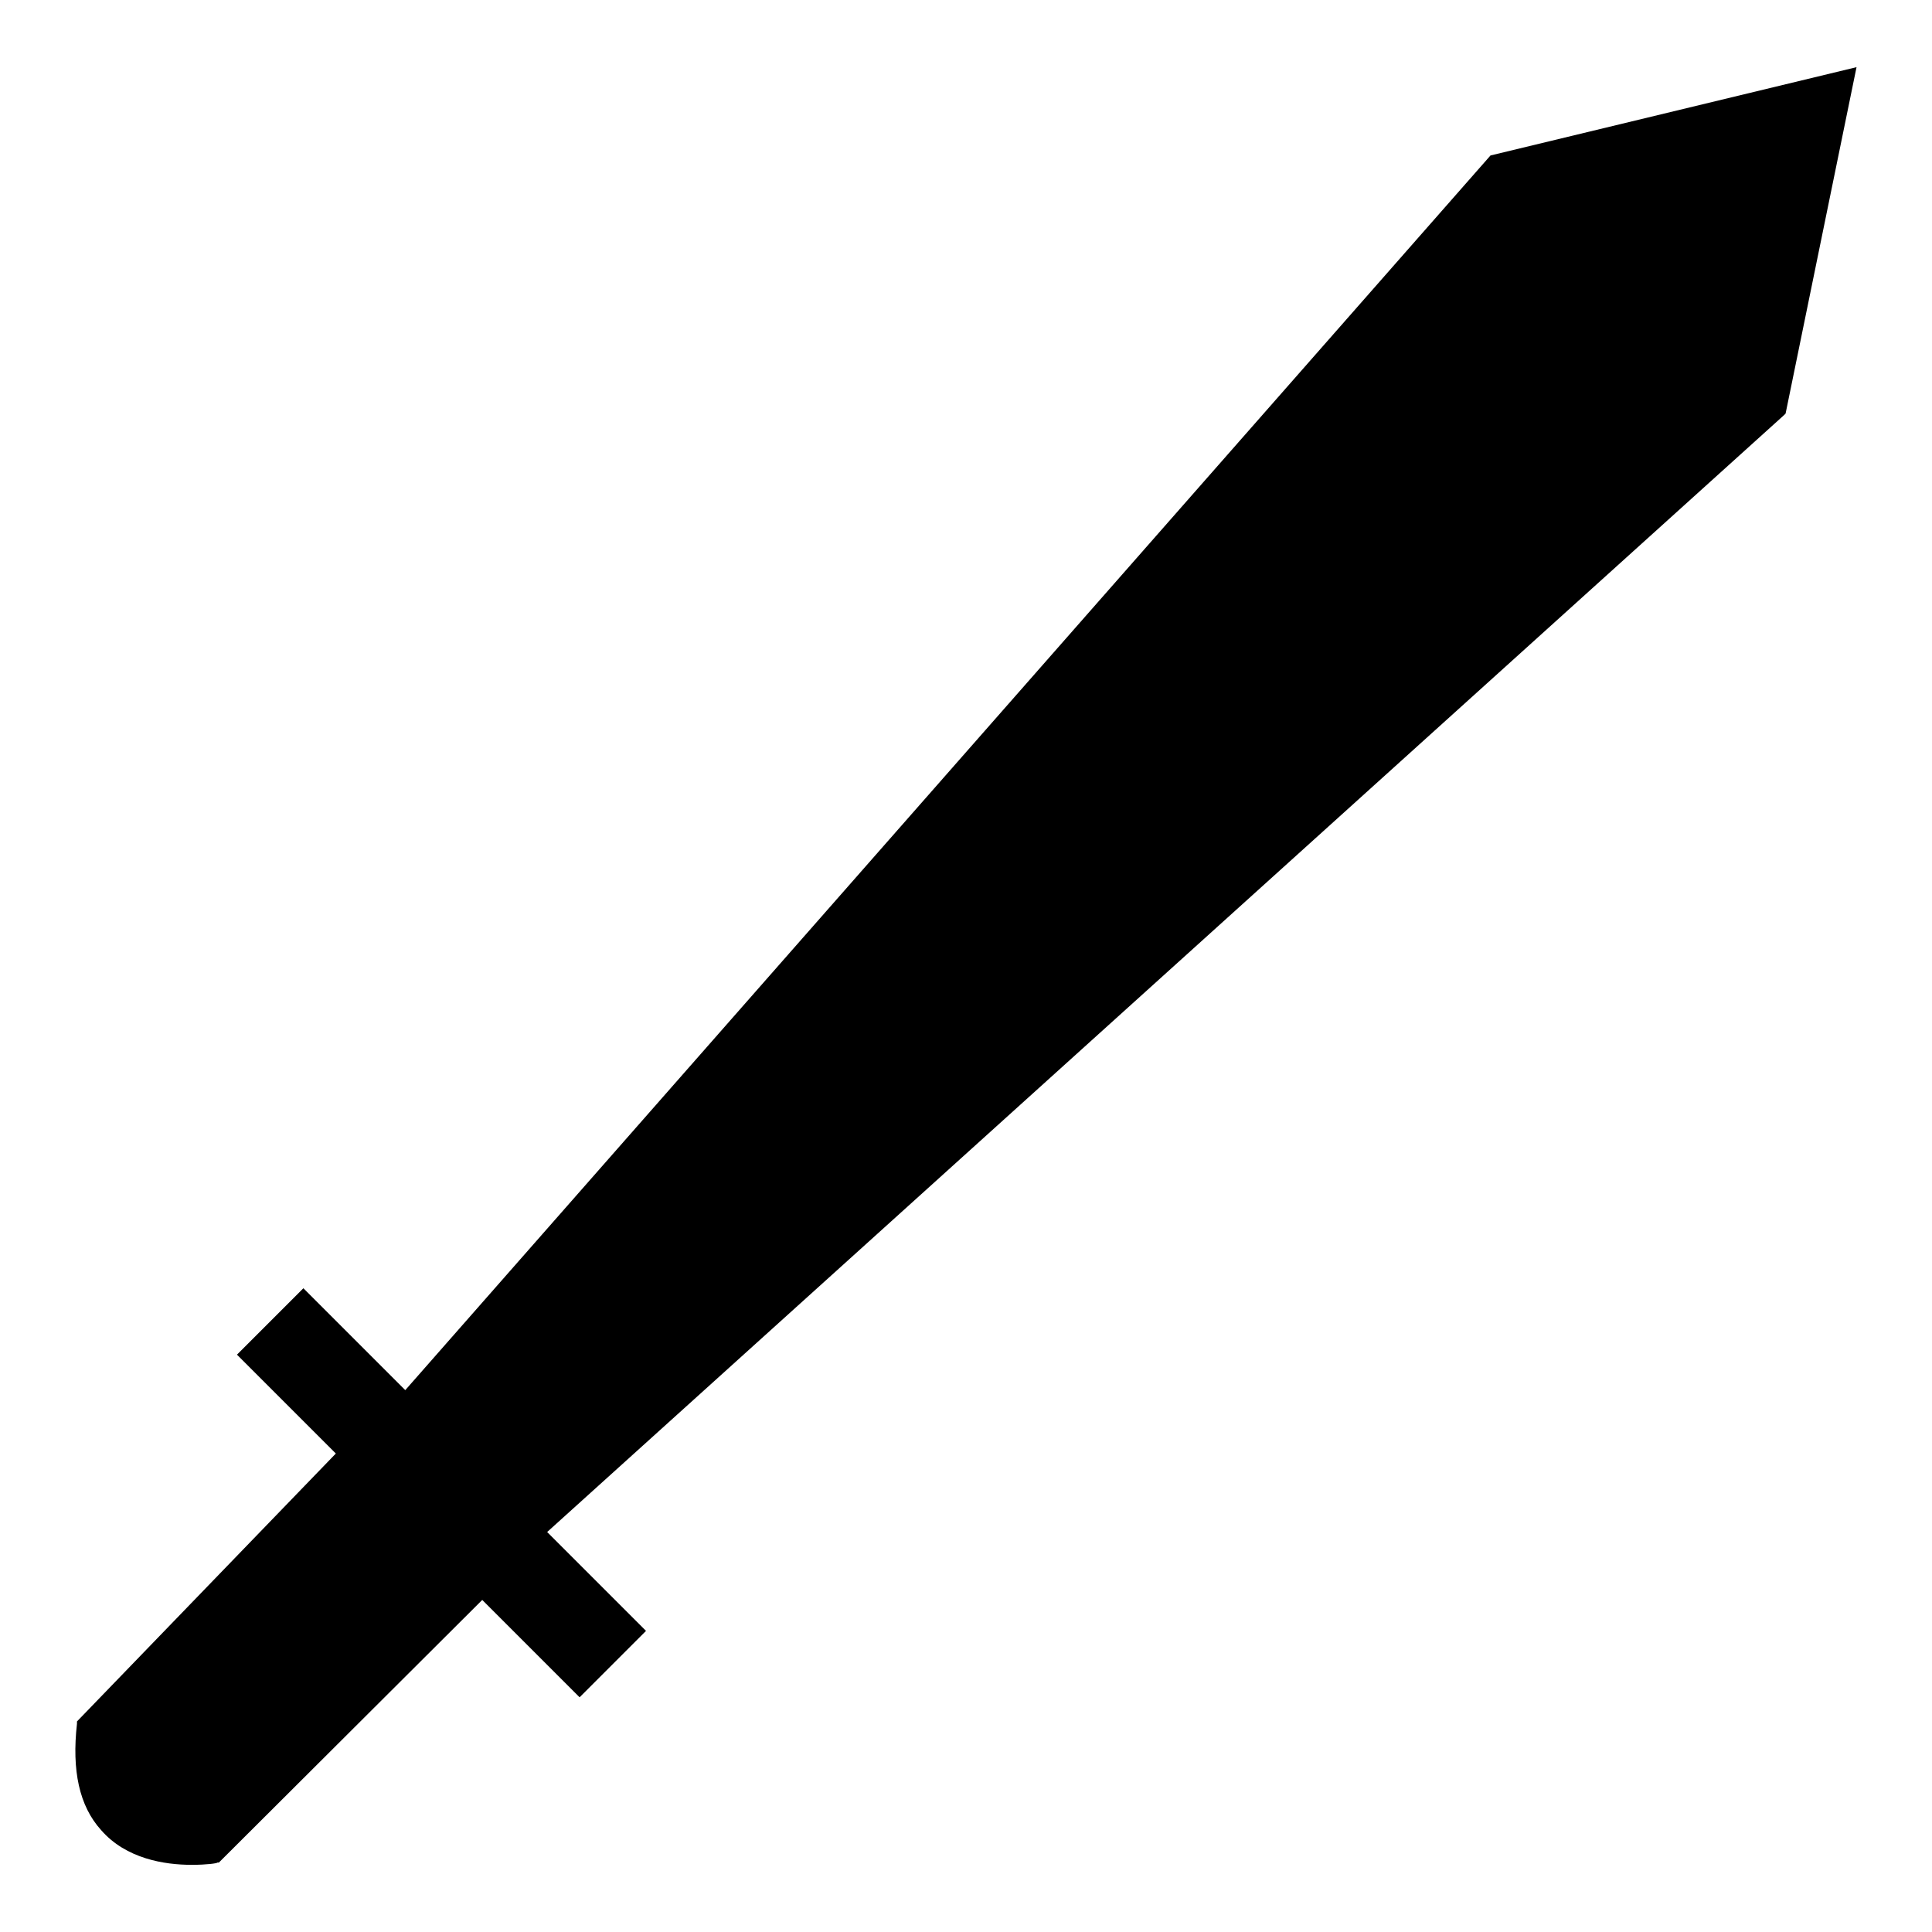
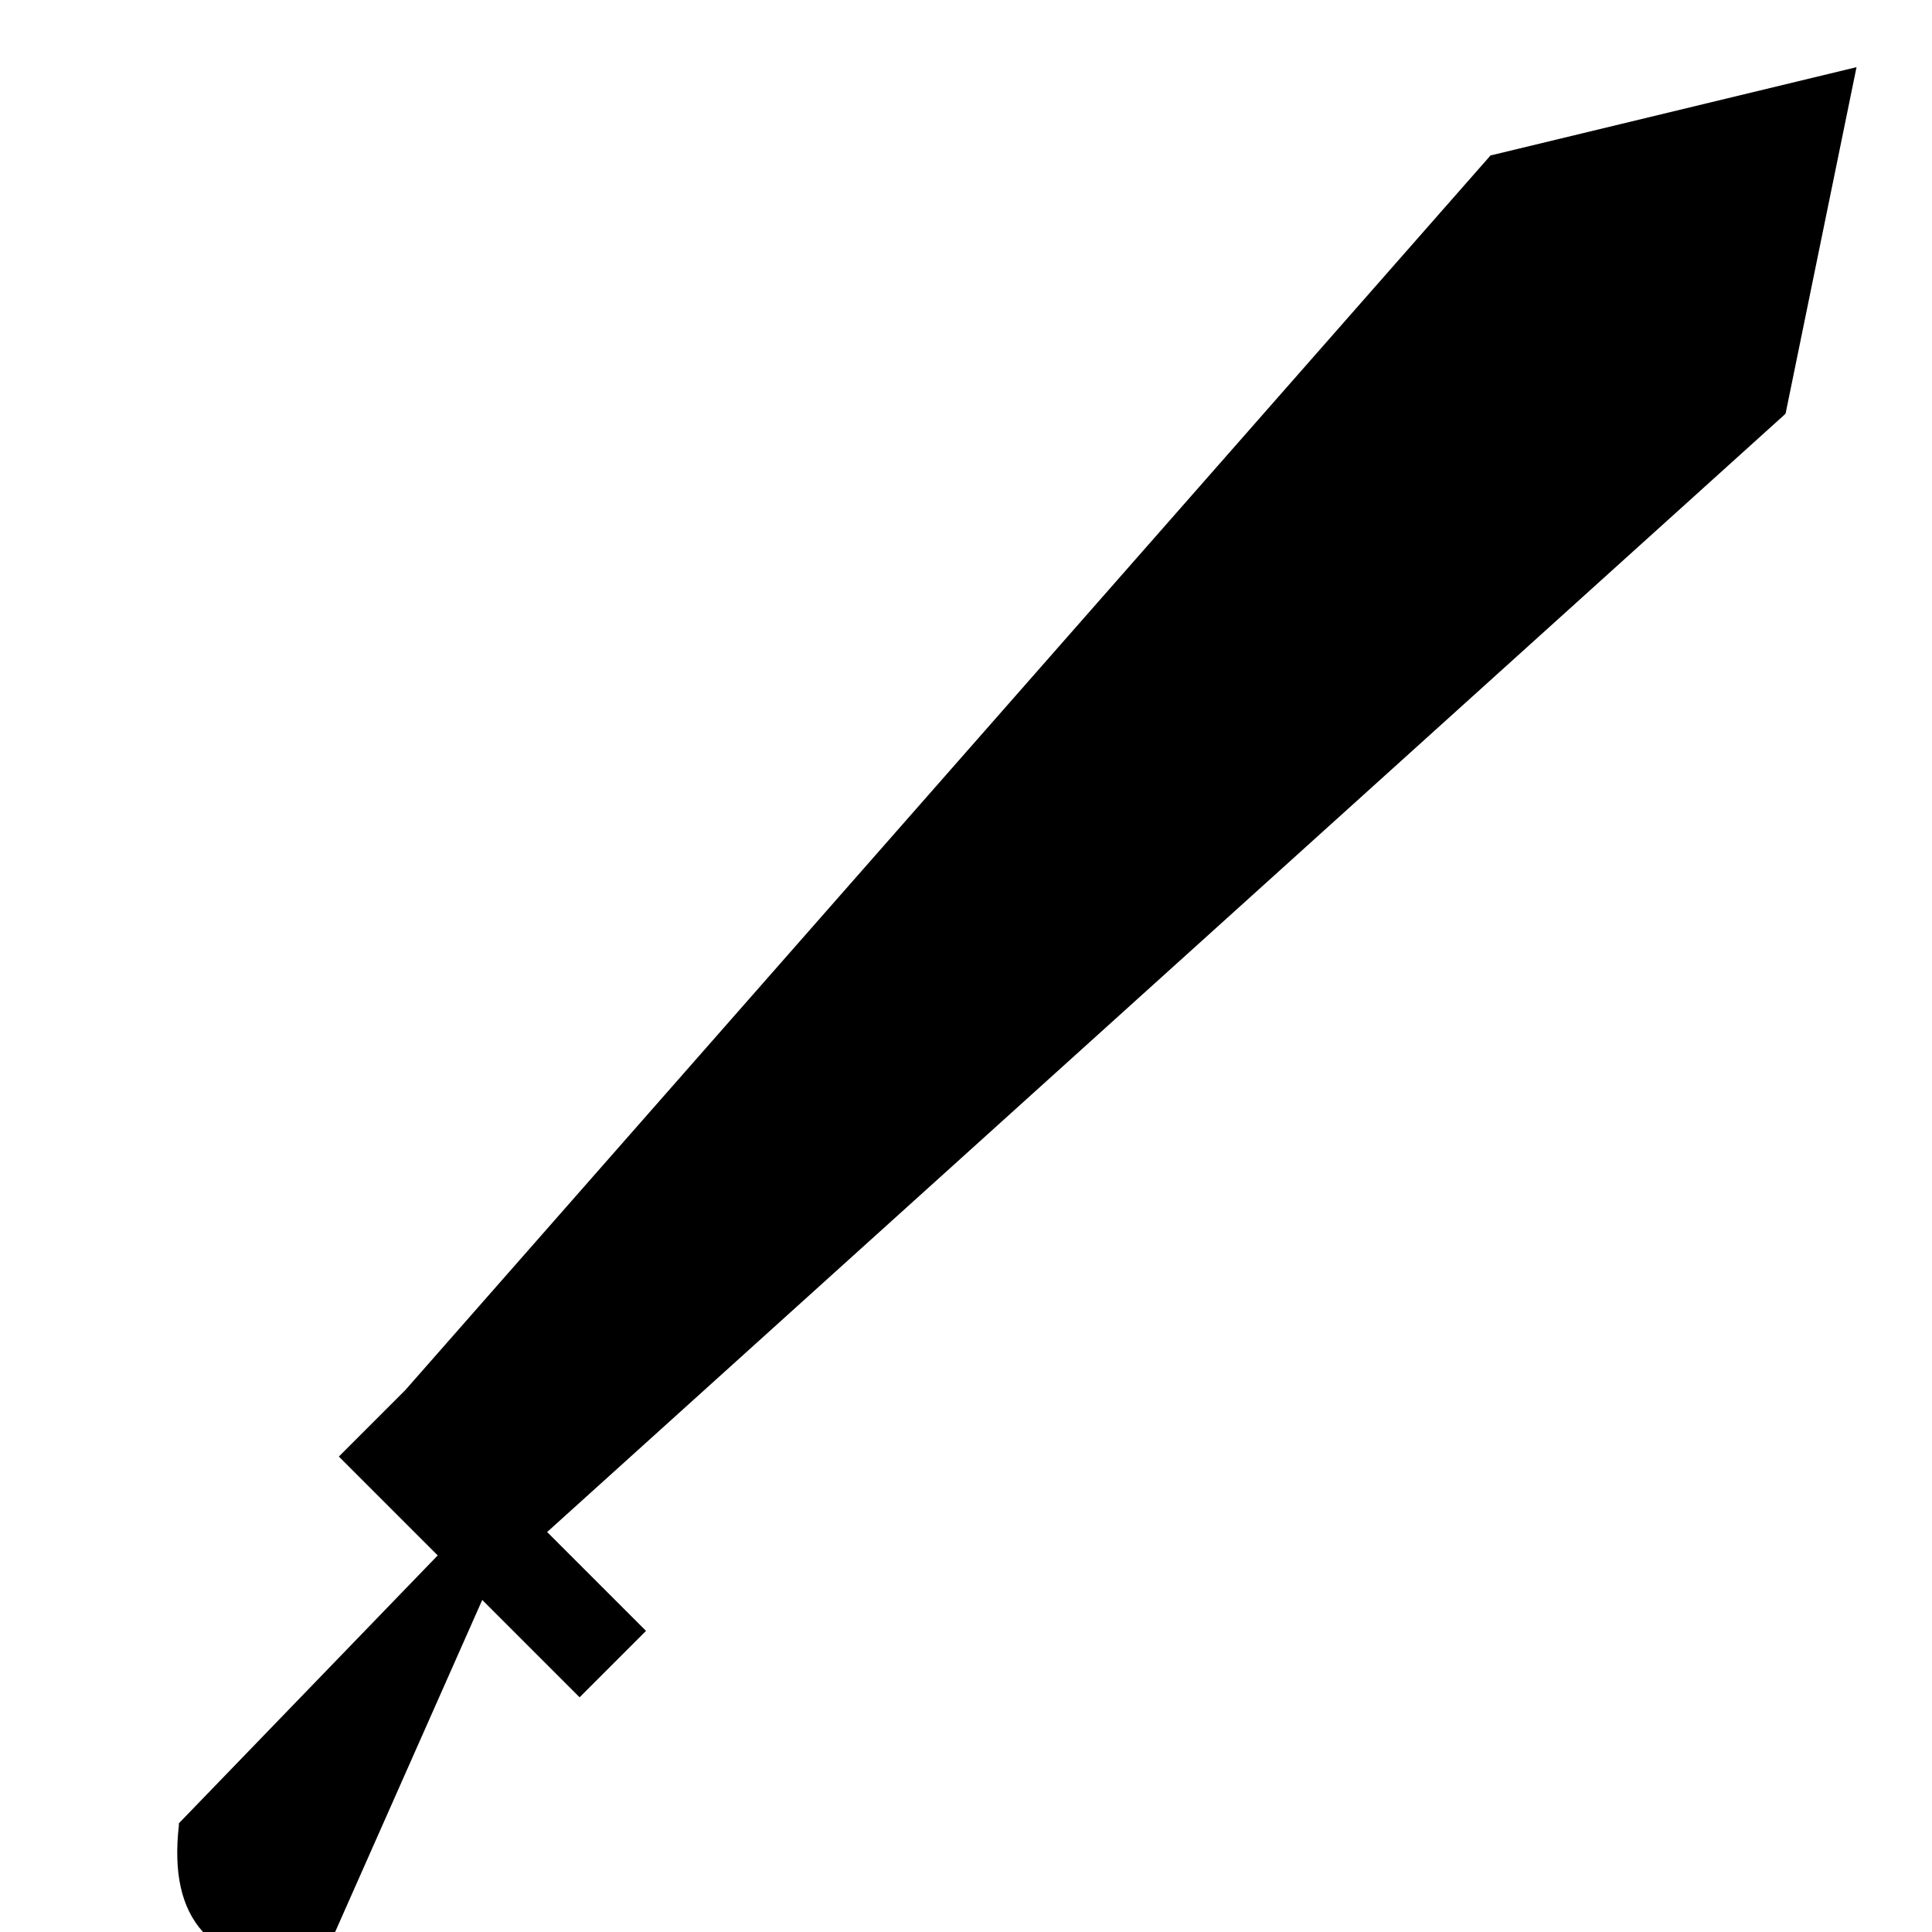
<svg xmlns="http://www.w3.org/2000/svg" version="1.1" x="0px" y="0px" viewBox="0 0 256 256" enable-background="new 0 0 256 256" xml:space="preserve">
  <g>
    <g>
-       <path fill="#000000" d="M197.5,20.6L53.7,184.2l-13.5-13.5l-8.8,8.8l13.1,13.1l-34.3,35.5l0,0.3c-0.7,6.2,0.3,10.9,3.2,14.1c3.3,3.8,8.4,4.6,12,4.6l0,0c2,0,3.4-0.2,3.4-0.3l0.2,0L63.9,212l12.9,12.9l8.8-8.8l-13.1-13.1L236.4,55l0.2-0.2L246,8.9L197.5,20.6z" />
+       <path fill="#000000" d="M197.5,20.6L53.7,184.2l-8.8,8.8l13.1,13.1l-34.3,35.5l0,0.3c-0.7,6.2,0.3,10.9,3.2,14.1c3.3,3.8,8.4,4.6,12,4.6l0,0c2,0,3.4-0.2,3.4-0.3l0.2,0L63.9,212l12.9,12.9l8.8-8.8l-13.1-13.1L236.4,55l0.2-0.2L246,8.9L197.5,20.6z" />
    </g>
  </g>
</svg>